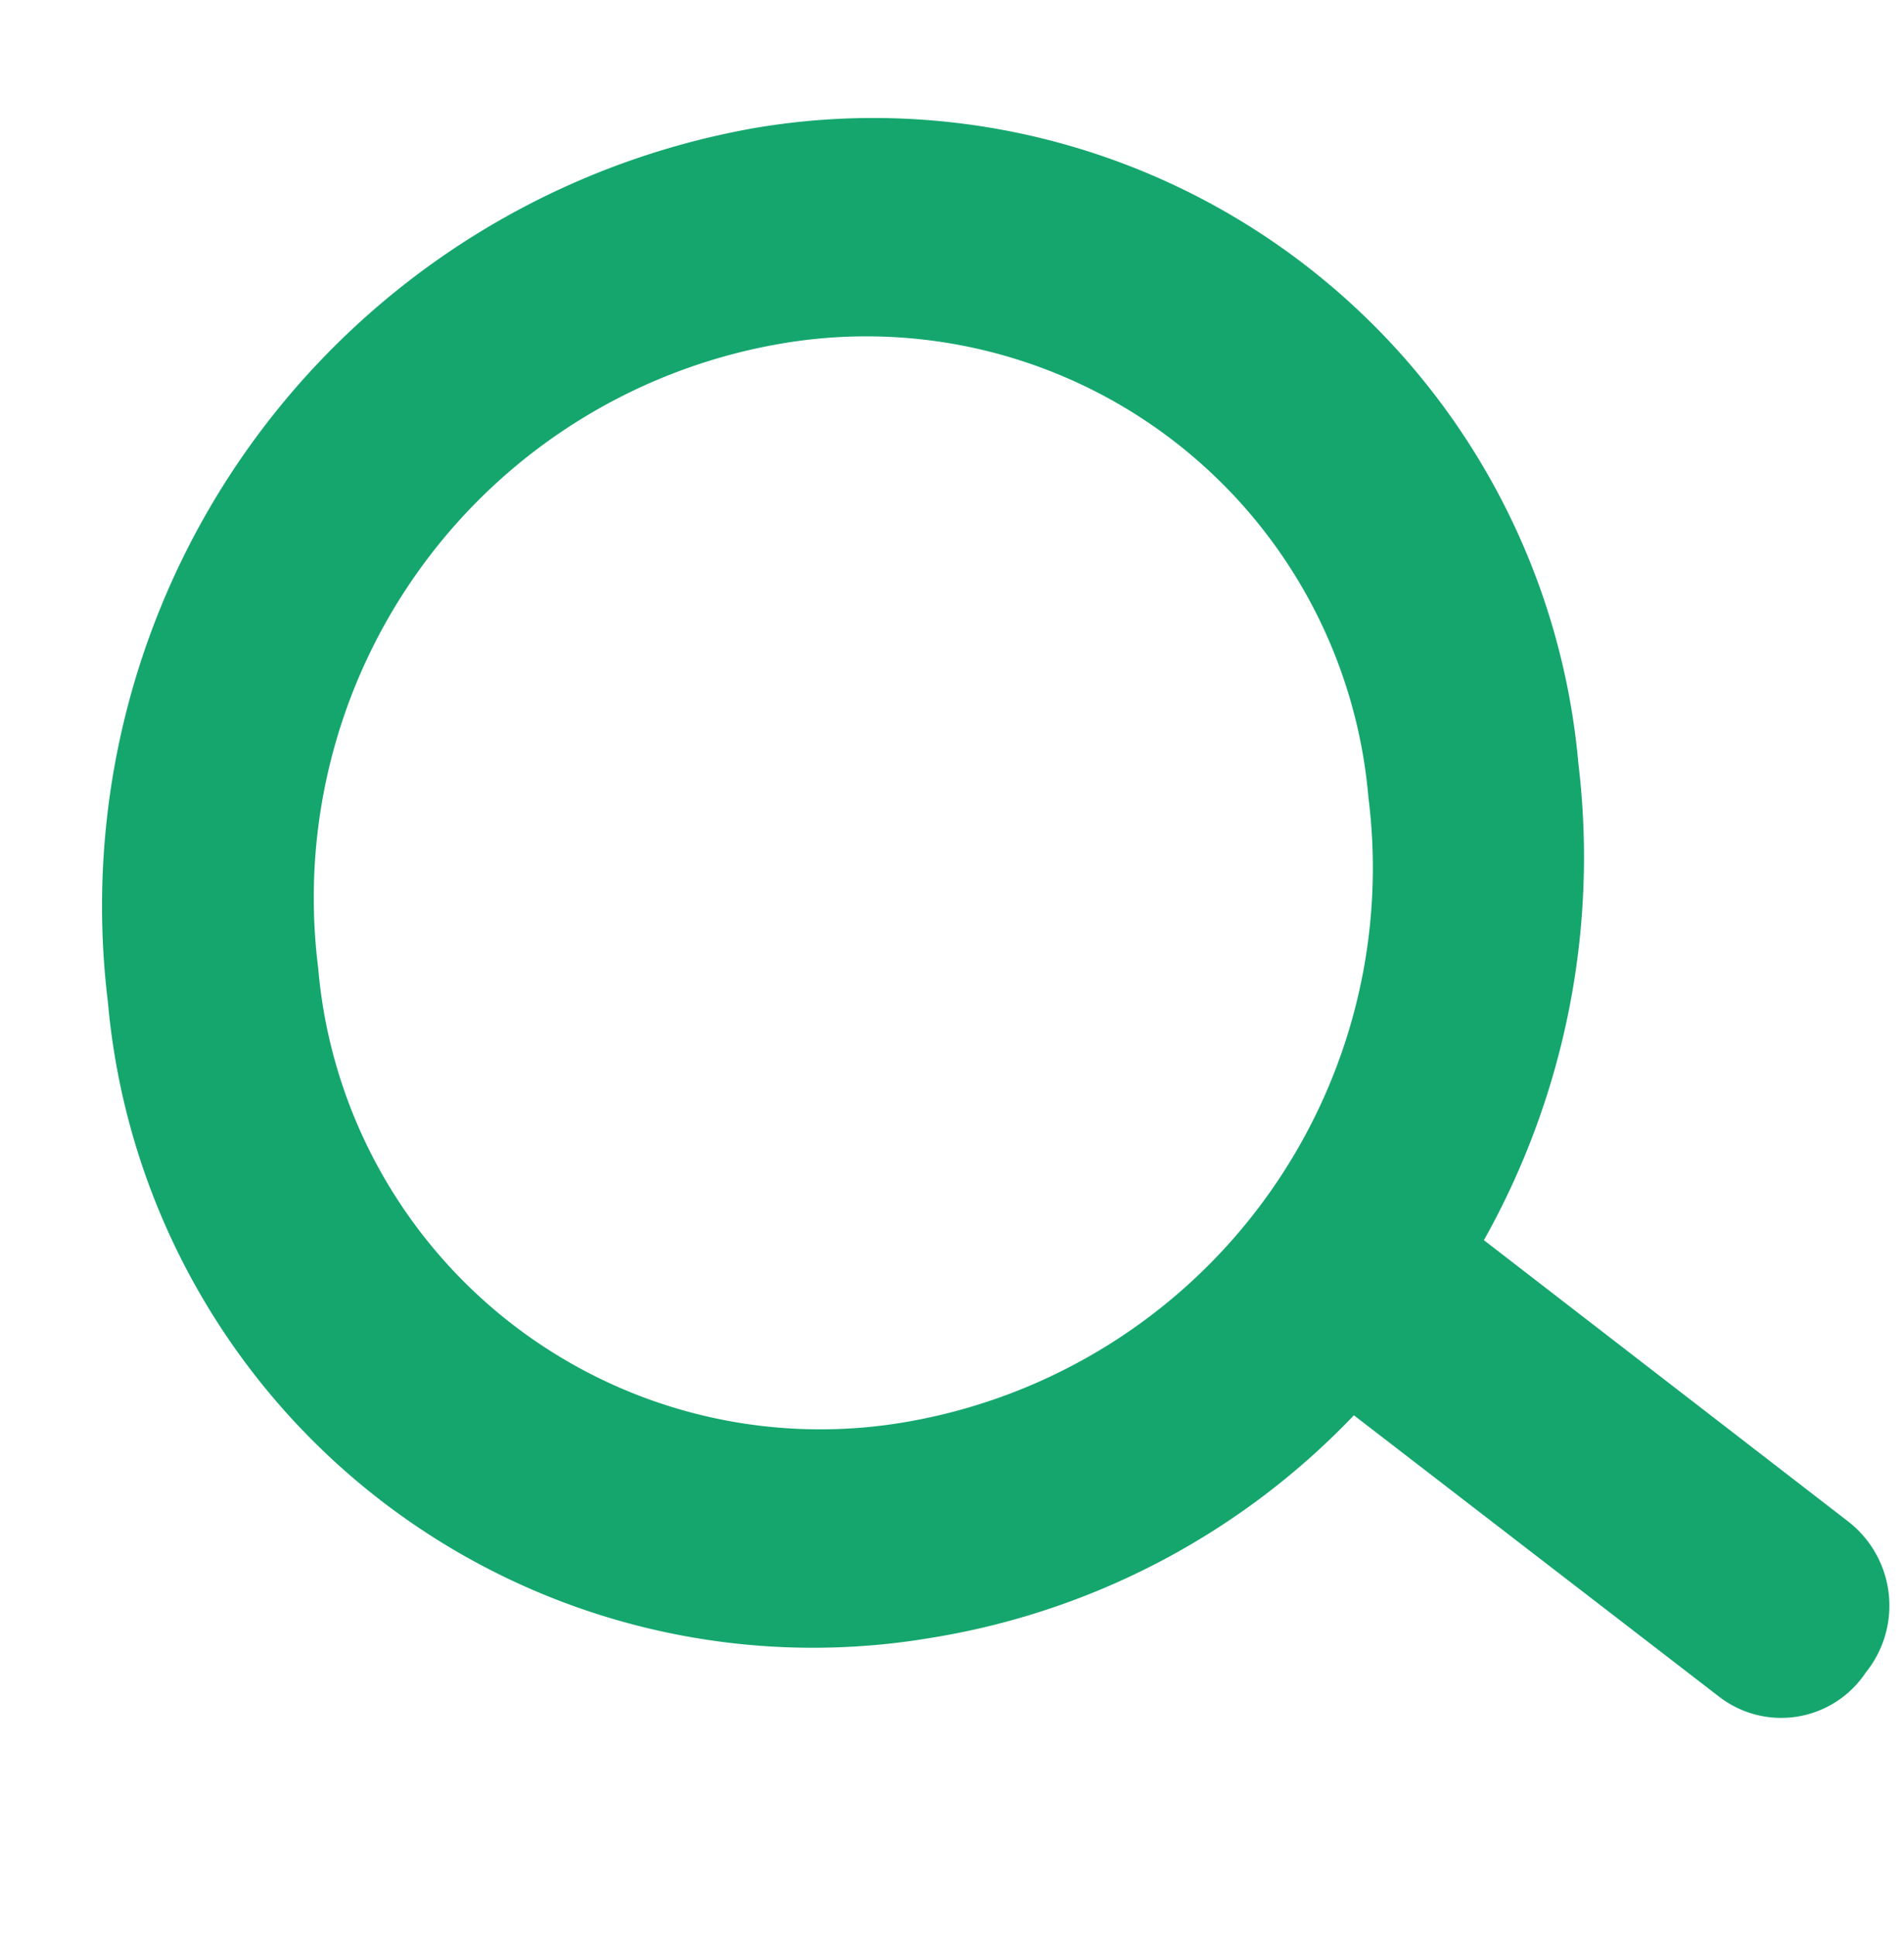
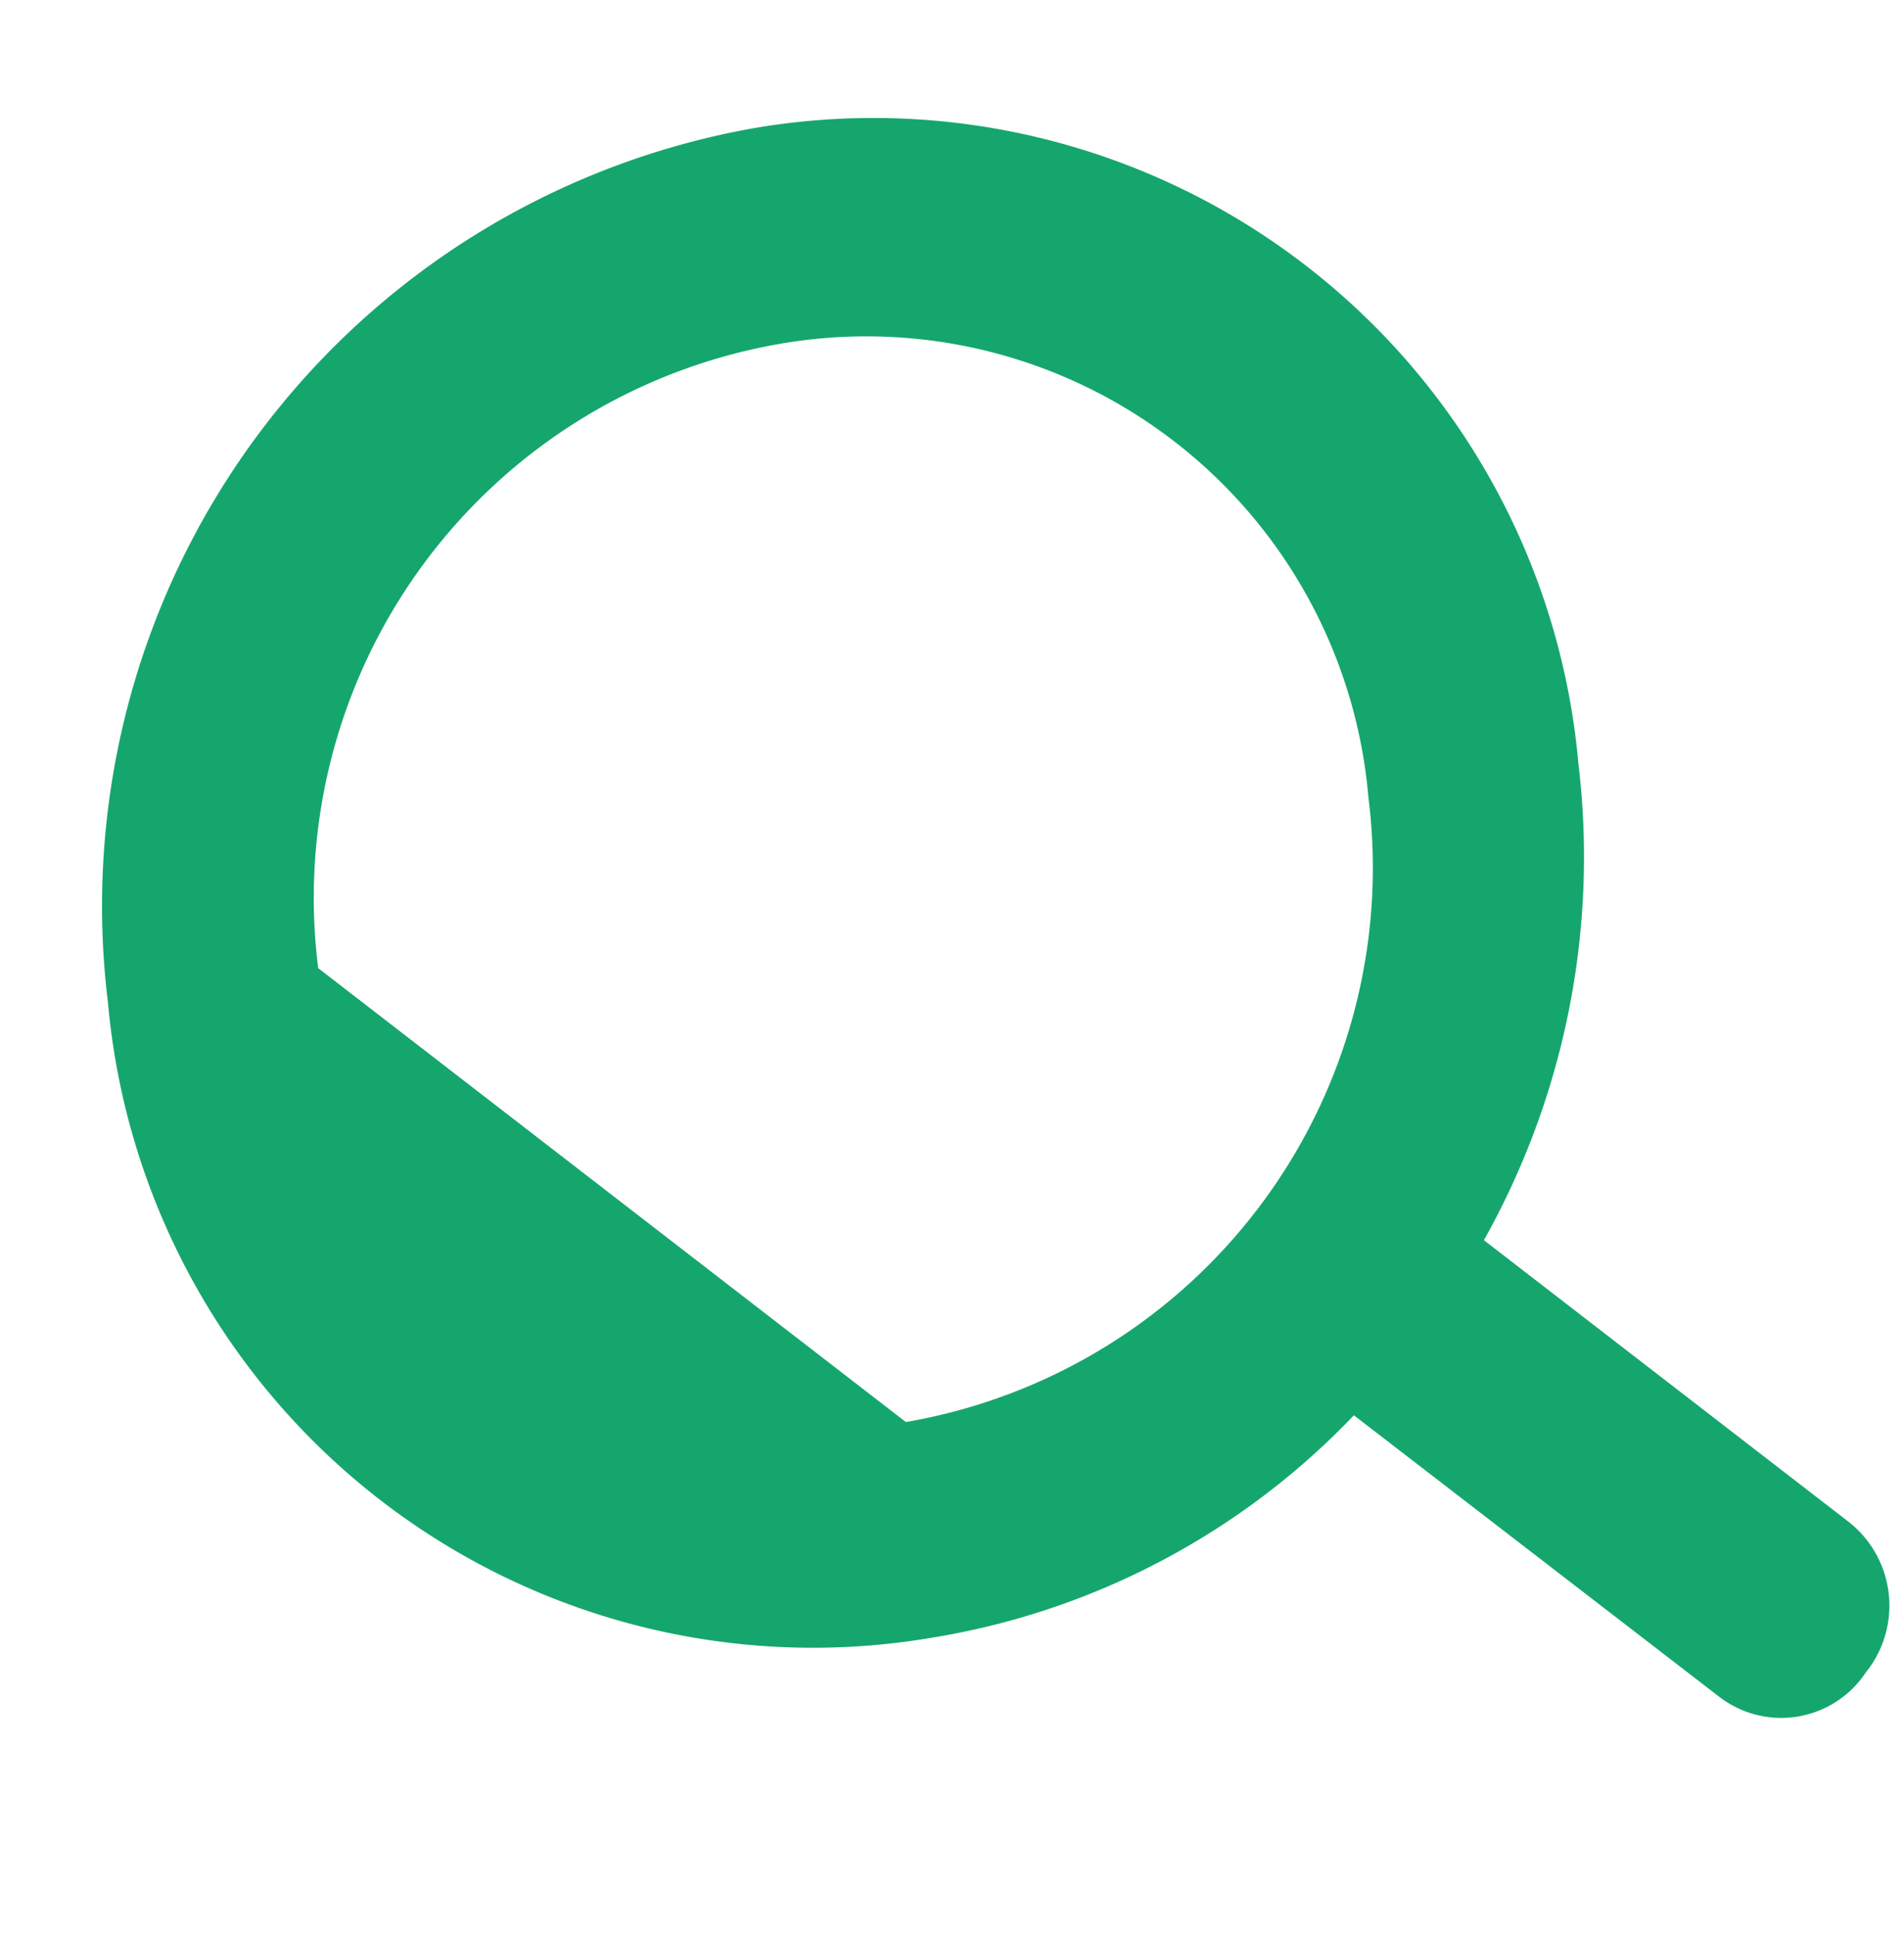
<svg xmlns="http://www.w3.org/2000/svg" width="29.188" height="29.663" viewBox="0 0 29.188 29.663">
  <g id="Header-search" transform="translate(0 3.587) rotate(-8)">
-     <path id="Path_3199" data-name="Path 3199" d="M3.265,11.818a8.615,8.615,0,0,1,8.354-8.489,7.724,7.724,0,0,1,7.953,8.141,8.615,8.615,0,0,1-8.354,8.489A7.724,7.724,0,0,1,3.265,11.818ZM22.973,25.857a1.556,1.556,0,0,0,2.283-.049,1.631,1.631,0,0,0,.056-2.328l-4.931-5.047A12,12,0,0,0,22.832,11.4,10.851,10.851,0,0,0,11.7,0,12.106,12.106,0,0,0,0,11.888a10.851,10.851,0,0,0,11.134,11.4,11.482,11.482,0,0,0,6.9-2.475Z" fill="#15a66e" />
+     <path id="Path_3199" data-name="Path 3199" d="M3.265,11.818a8.615,8.615,0,0,1,8.354-8.489,7.724,7.724,0,0,1,7.953,8.141,8.615,8.615,0,0,1-8.354,8.489ZM22.973,25.857a1.556,1.556,0,0,0,2.283-.049,1.631,1.631,0,0,0,.056-2.328l-4.931-5.047A12,12,0,0,0,22.832,11.4,10.851,10.851,0,0,0,11.7,0,12.106,12.106,0,0,0,0,11.888a10.851,10.851,0,0,0,11.134,11.4,11.482,11.482,0,0,0,6.9-2.475Z" fill="#15a66e" />
  </g>
</svg>